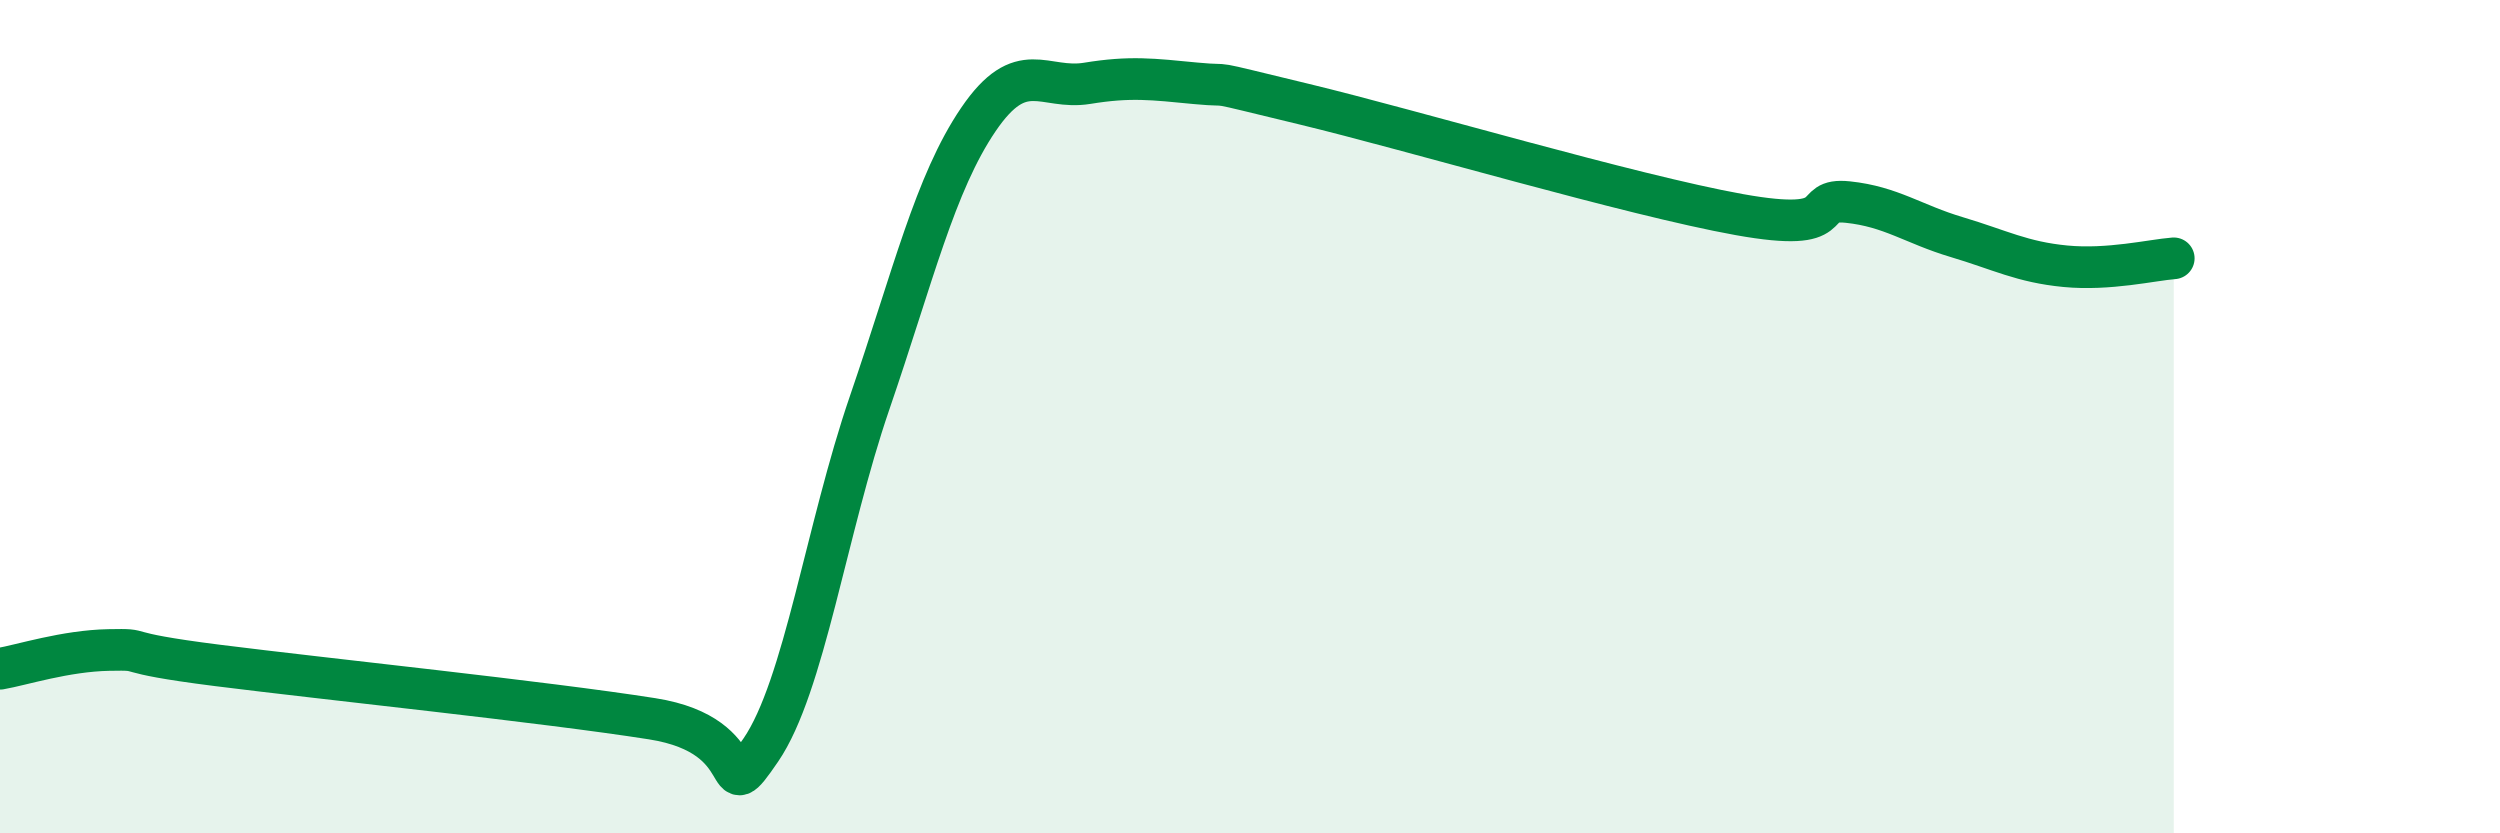
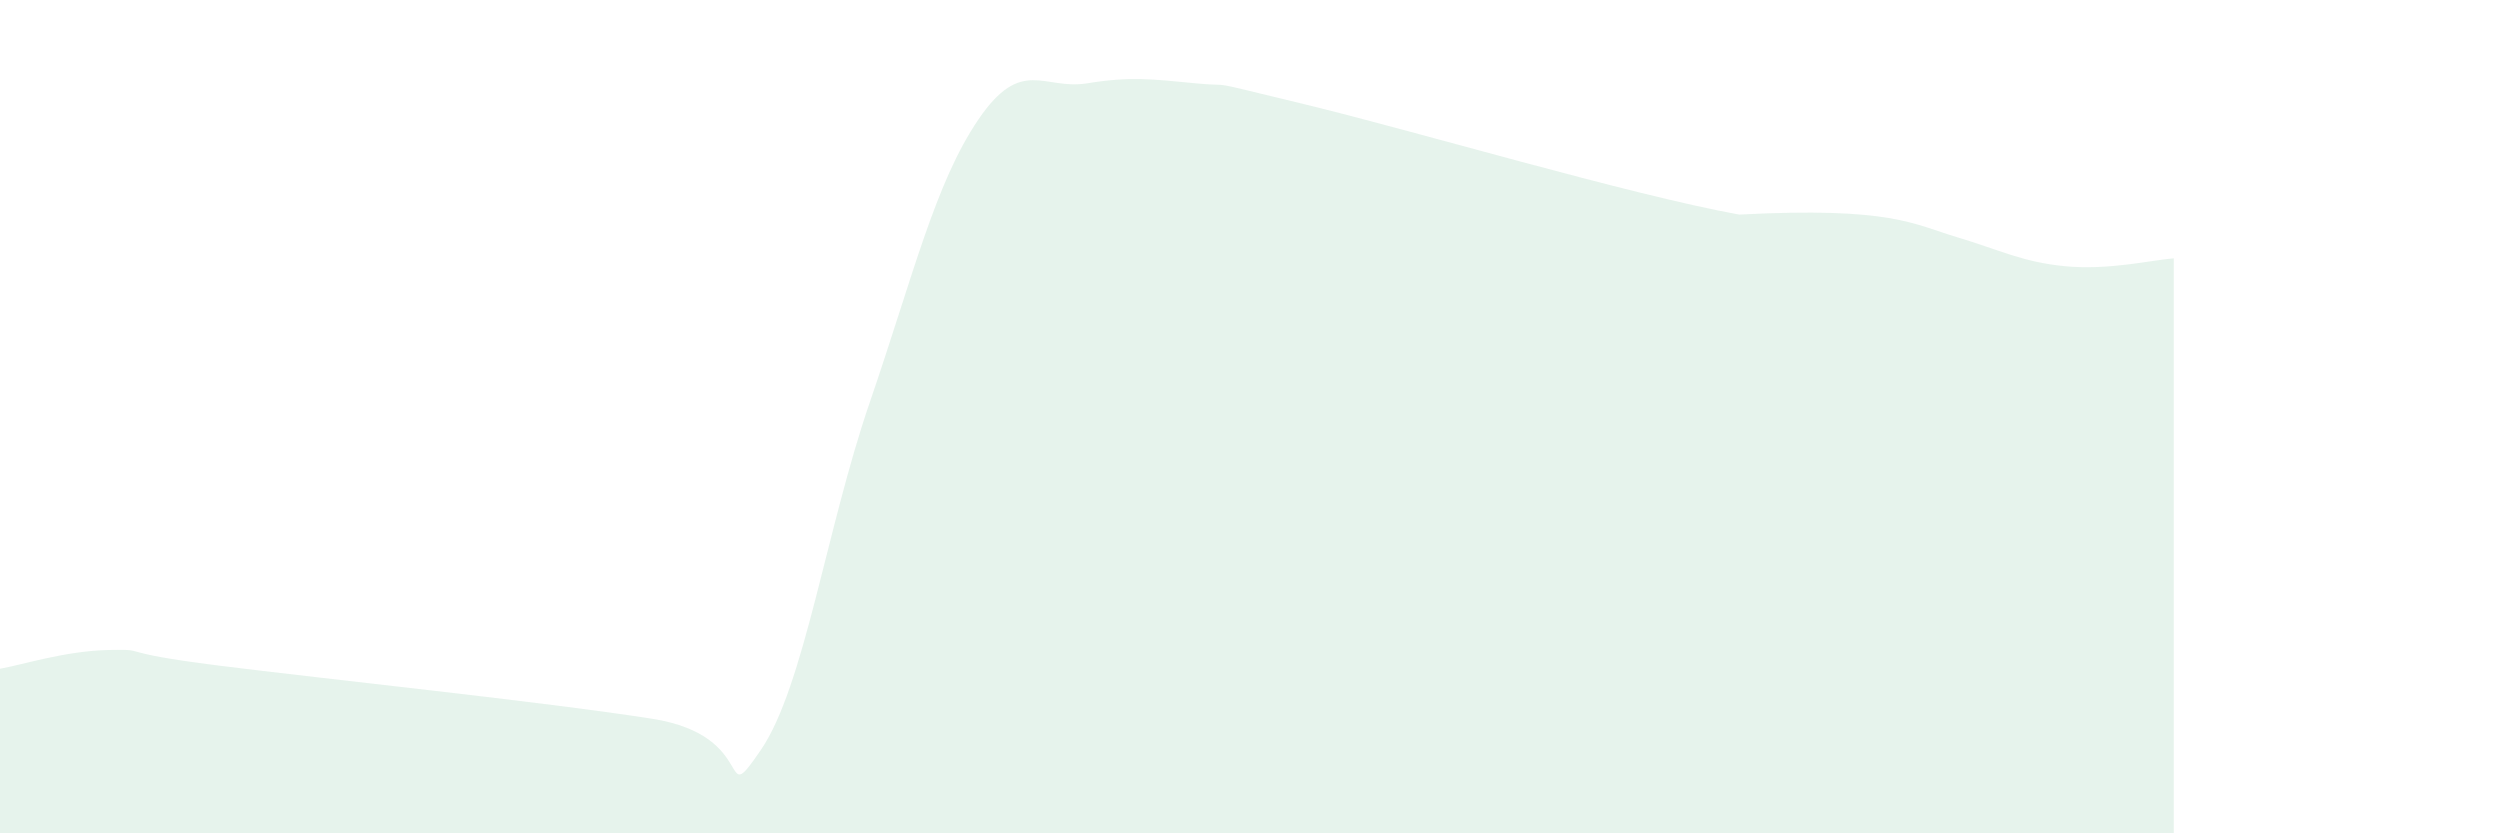
<svg xmlns="http://www.w3.org/2000/svg" width="60" height="20" viewBox="0 0 60 20">
-   <path d="M 0,16.05 C 0.52,15.96 1.57,15.62 2.61,15.6 C 3.65,15.58 2.61,15.64 5.22,15.97 C 7.83,16.3 13.04,16.84 15.65,17.25 C 18.26,17.66 17.22,19.52 18.26,18 C 19.3,16.48 19.83,12.7 20.87,9.67 C 21.91,6.64 22.44,4.4 23.48,2.87 C 24.52,1.34 25.05,2.17 26.09,2 C 27.13,1.83 27.66,1.9 28.7,2 C 29.74,2.1 28.69,1.87 31.3,2.5 C 33.91,3.13 39.13,4.68 41.74,5.15 C 44.35,5.62 43.31,4.74 44.35,4.85 C 45.39,4.96 45.92,5.38 46.96,5.69 C 48,6 48.53,6.29 49.57,6.39 C 50.61,6.49 51.65,6.24 52.17,6.2L52.17 20L0 20Z" fill="#008740" opacity="0.1" stroke-linecap="round" stroke-linejoin="round" />
-   <path d="M 0,16.05 C 0.52,15.96 1.57,15.62 2.61,15.6 C 3.65,15.58 2.61,15.64 5.22,15.97 C 7.83,16.3 13.04,16.84 15.65,17.25 C 18.26,17.66 17.22,19.52 18.26,18 C 19.3,16.48 19.83,12.7 20.87,9.67 C 21.91,6.64 22.44,4.4 23.48,2.87 C 24.52,1.34 25.05,2.17 26.09,2 C 27.13,1.83 27.66,1.9 28.7,2 C 29.74,2.1 28.69,1.87 31.3,2.5 C 33.91,3.13 39.13,4.68 41.74,5.15 C 44.35,5.62 43.31,4.74 44.35,4.85 C 45.39,4.96 45.92,5.38 46.96,5.69 C 48,6 48.53,6.29 49.57,6.39 C 50.61,6.49 51.65,6.24 52.17,6.2" stroke="#008740" stroke-width="1" fill="none" stroke-linecap="round" stroke-linejoin="round" />
+   <path d="M 0,16.05 C 0.52,15.96 1.57,15.62 2.61,15.6 C 3.65,15.58 2.61,15.64 5.22,15.97 C 7.83,16.3 13.04,16.84 15.65,17.25 C 18.26,17.66 17.22,19.52 18.26,18 C 19.3,16.48 19.83,12.7 20.87,9.67 C 21.91,6.64 22.44,4.4 23.48,2.87 C 24.52,1.34 25.05,2.17 26.09,2 C 27.13,1.83 27.66,1.9 28.7,2 C 29.74,2.1 28.69,1.87 31.3,2.5 C 33.91,3.13 39.13,4.68 41.74,5.15 C 45.39,4.96 45.92,5.38 46.96,5.69 C 48,6 48.53,6.29 49.57,6.39 C 50.61,6.49 51.65,6.24 52.17,6.2L52.17 20L0 20Z" fill="#008740" opacity="0.1" stroke-linecap="round" stroke-linejoin="round" />
</svg>